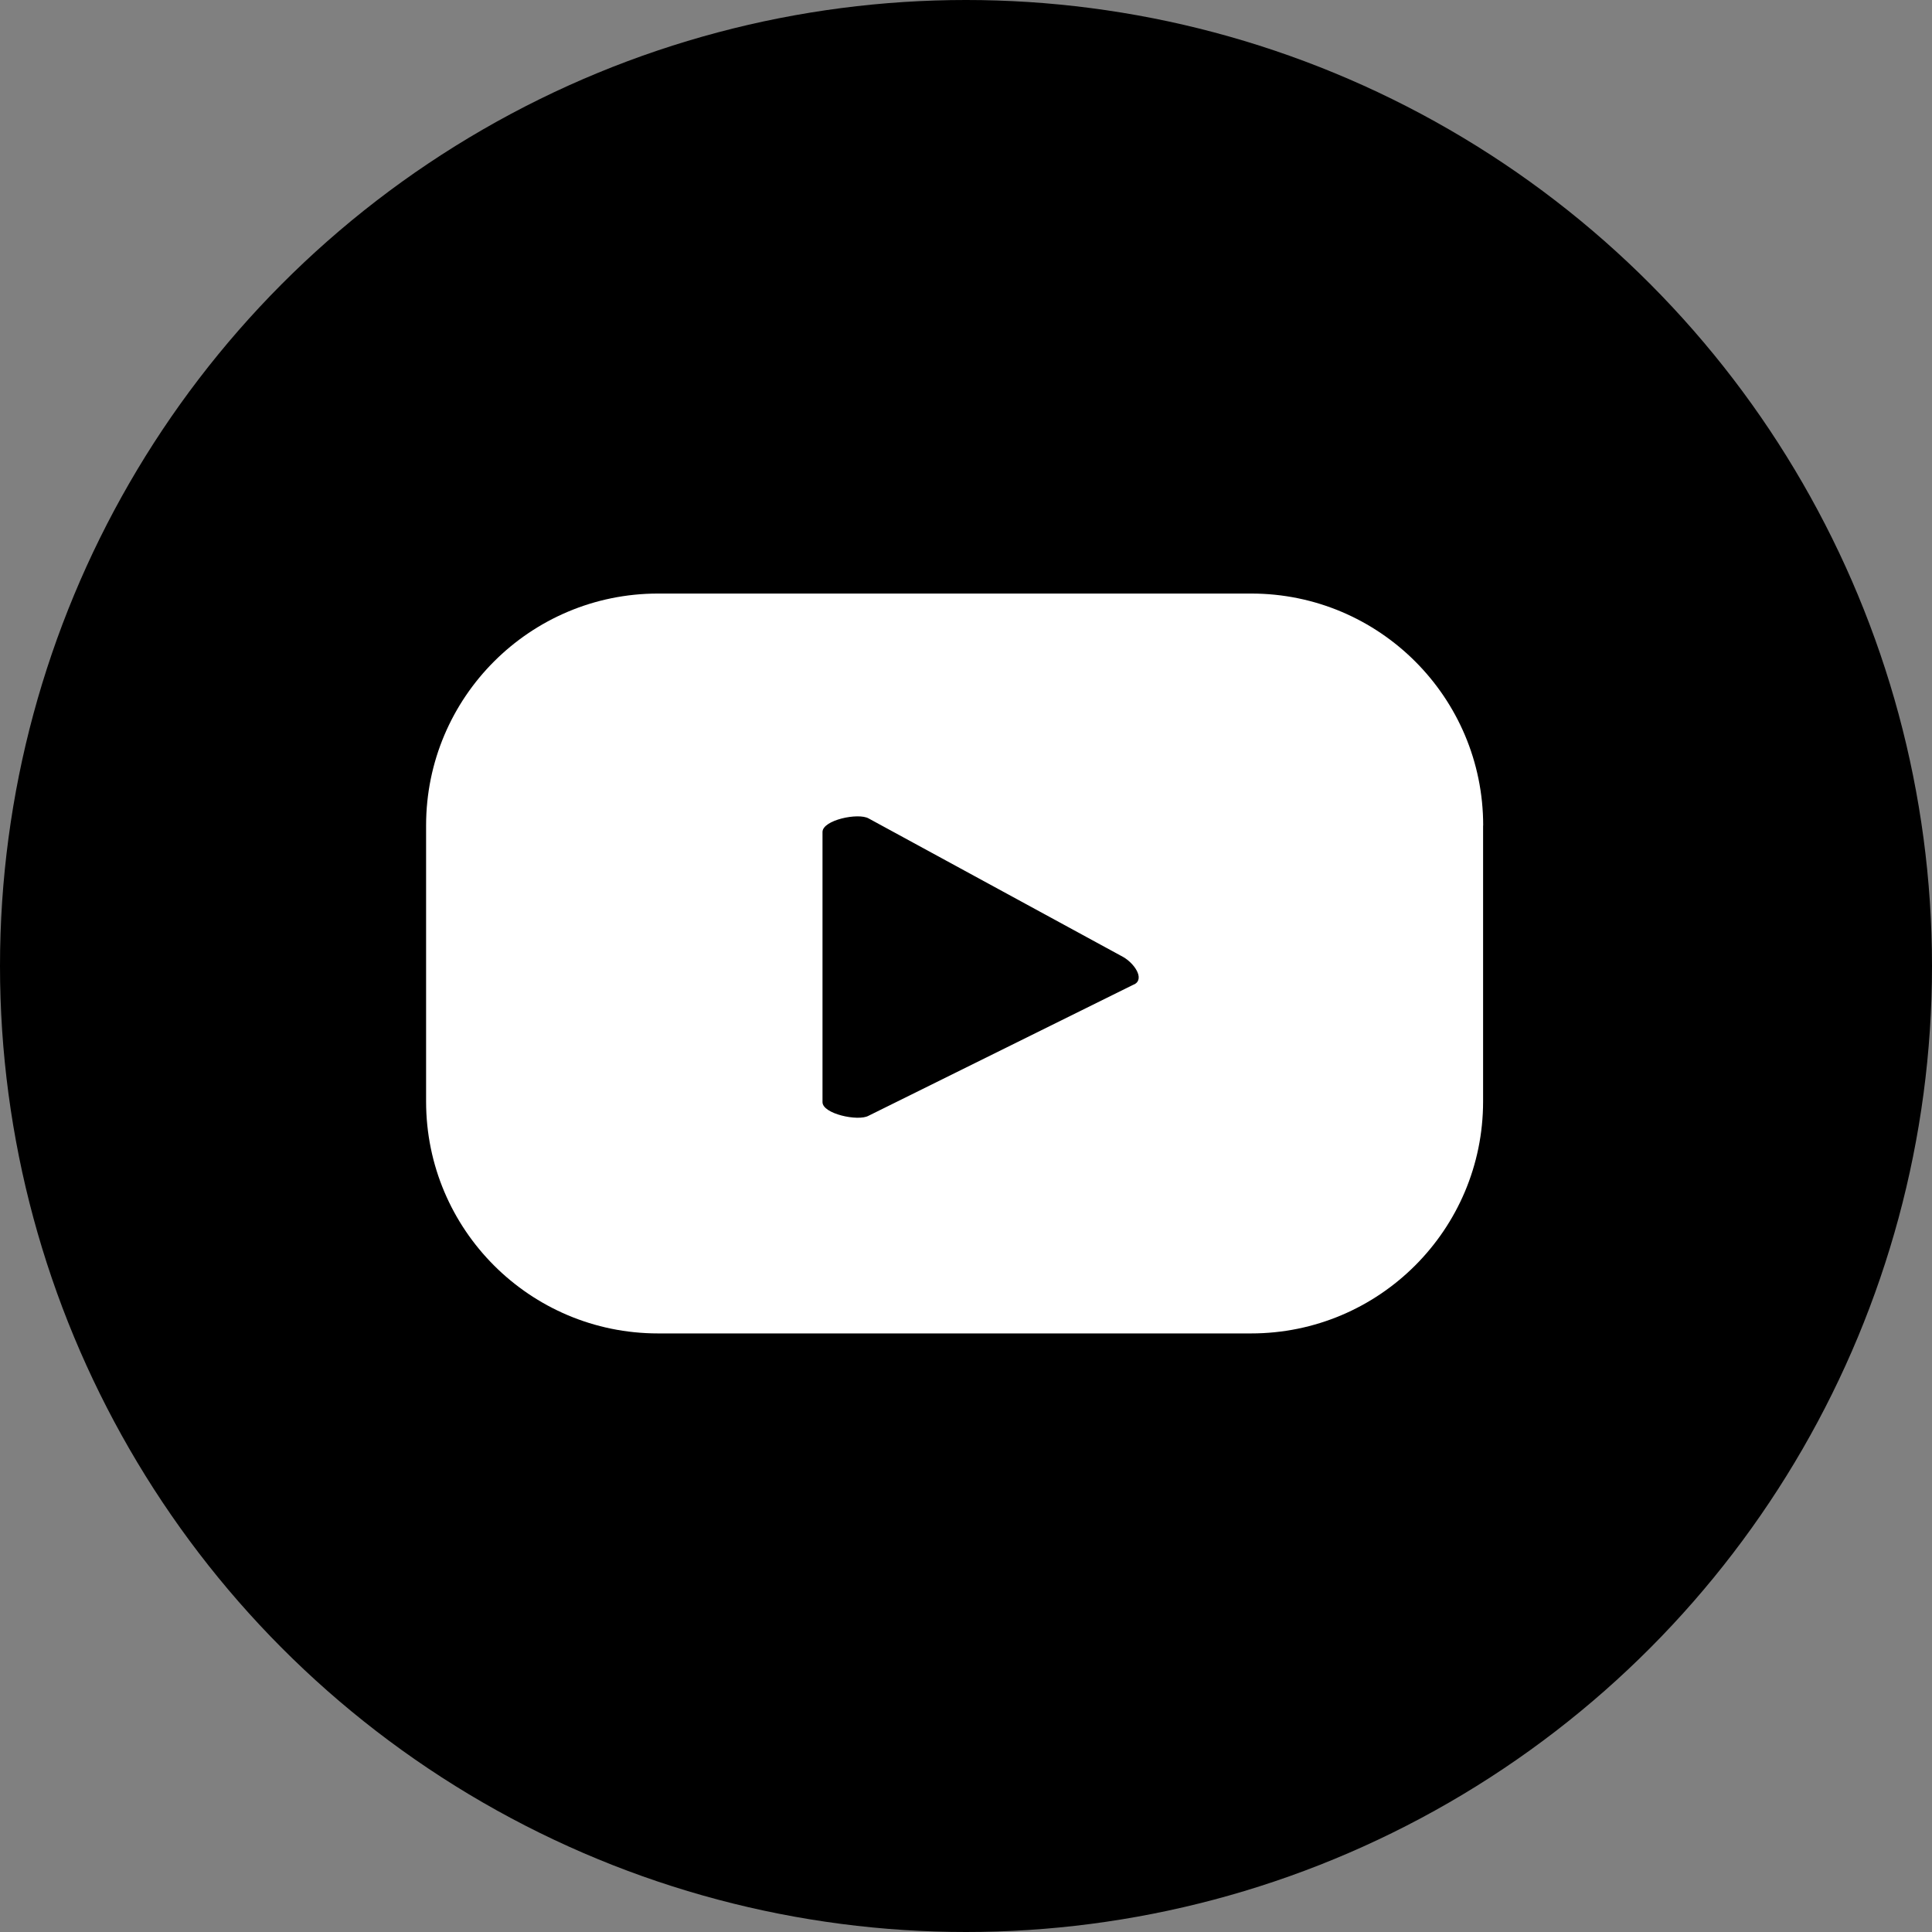
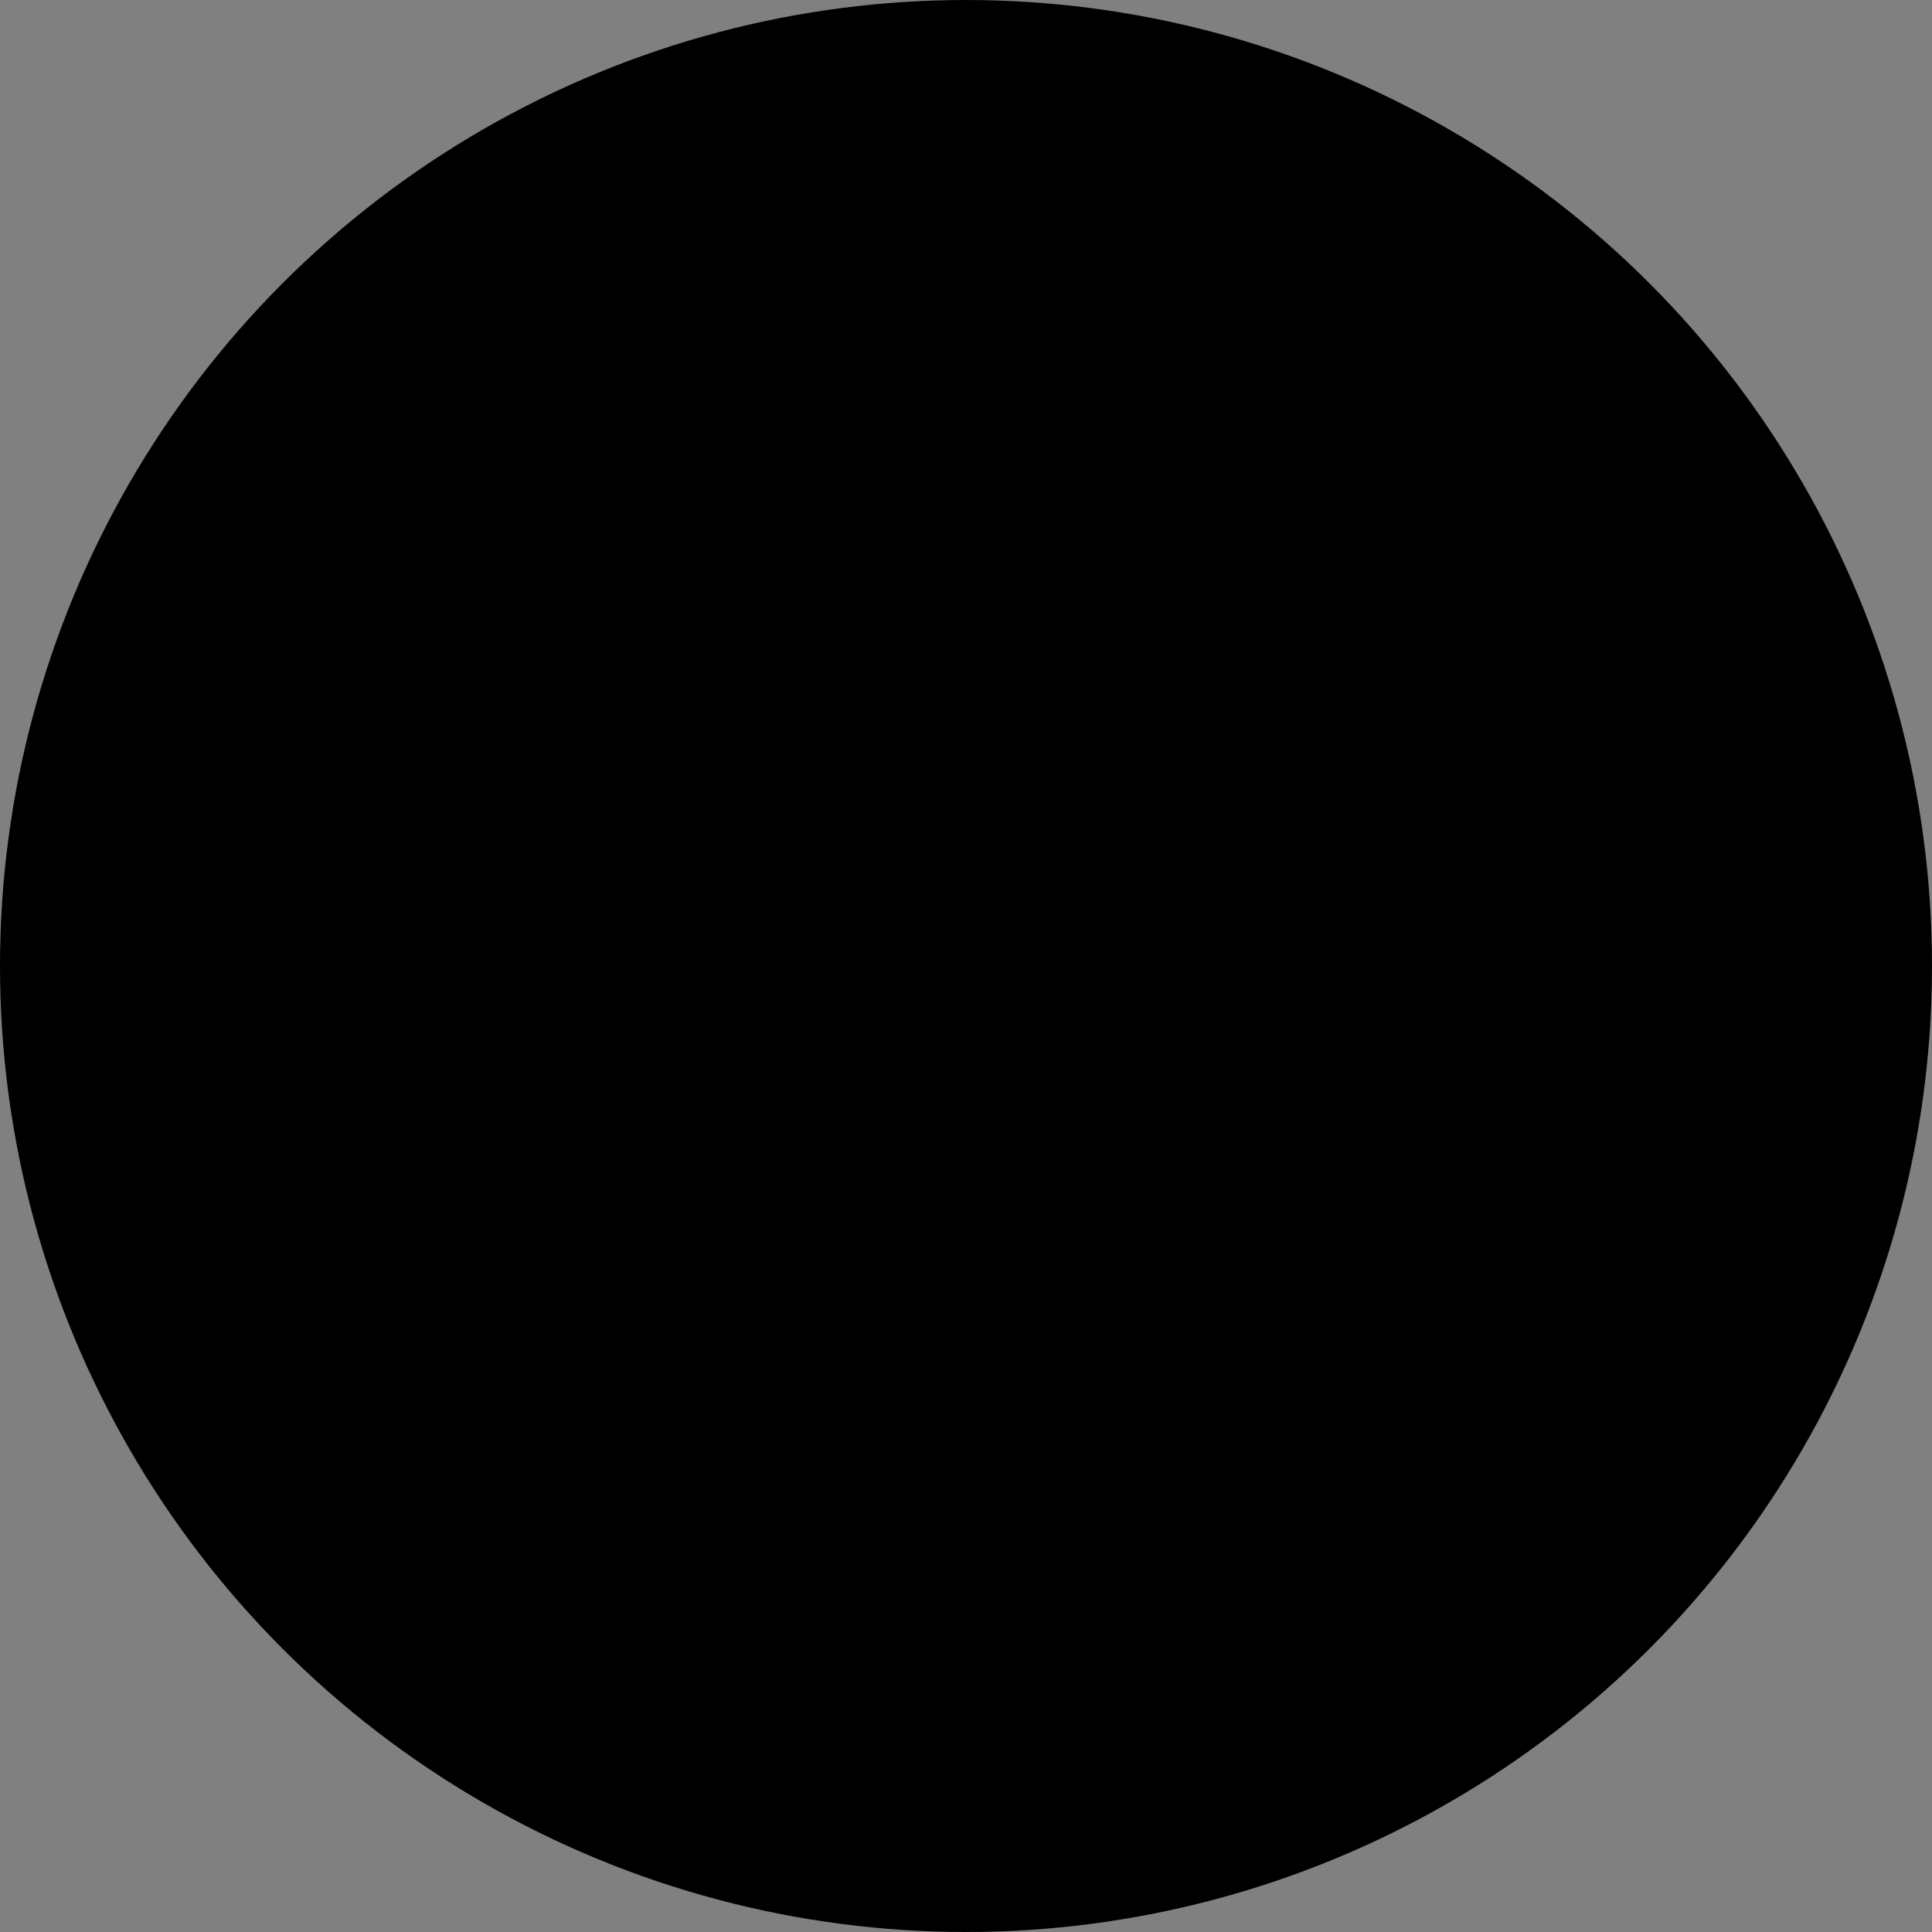
<svg xmlns="http://www.w3.org/2000/svg" id="Layer_2" viewBox="0 0 219.32 219.32">
  <rect x="0" y="0" width="219.32" height="219.32" fill="#808080" stroke="none" />
  <defs>
    <style>.cls-1{fill:#fff;}</style>
  </defs>
  <g id="ELEMENTS">
    <g>
      <circle cx="109.66" cy="109.66" r="109.66" />
-       <path class="cls-1" d="M168.37,93.71c0-14.54-11.79-26.33-26.33-26.33H74.7c-14.54,0-26.33,11.79-26.33,26.33v31.33c0,14.54,11.79,26.33,26.33,26.33h67.33c14.54,0,26.33-11.79,26.33-26.33v-31.33Zm-39.6,18.02l-30.19,14.94c-1.18,.64-5.21-.22-5.21-1.56v-30.66c0-1.36,4.06-2.22,5.24-1.54l28.9,15.73c1.21,.69,2.48,2.44,1.26,3.11Z" />
    </g>
  </g>
</svg>